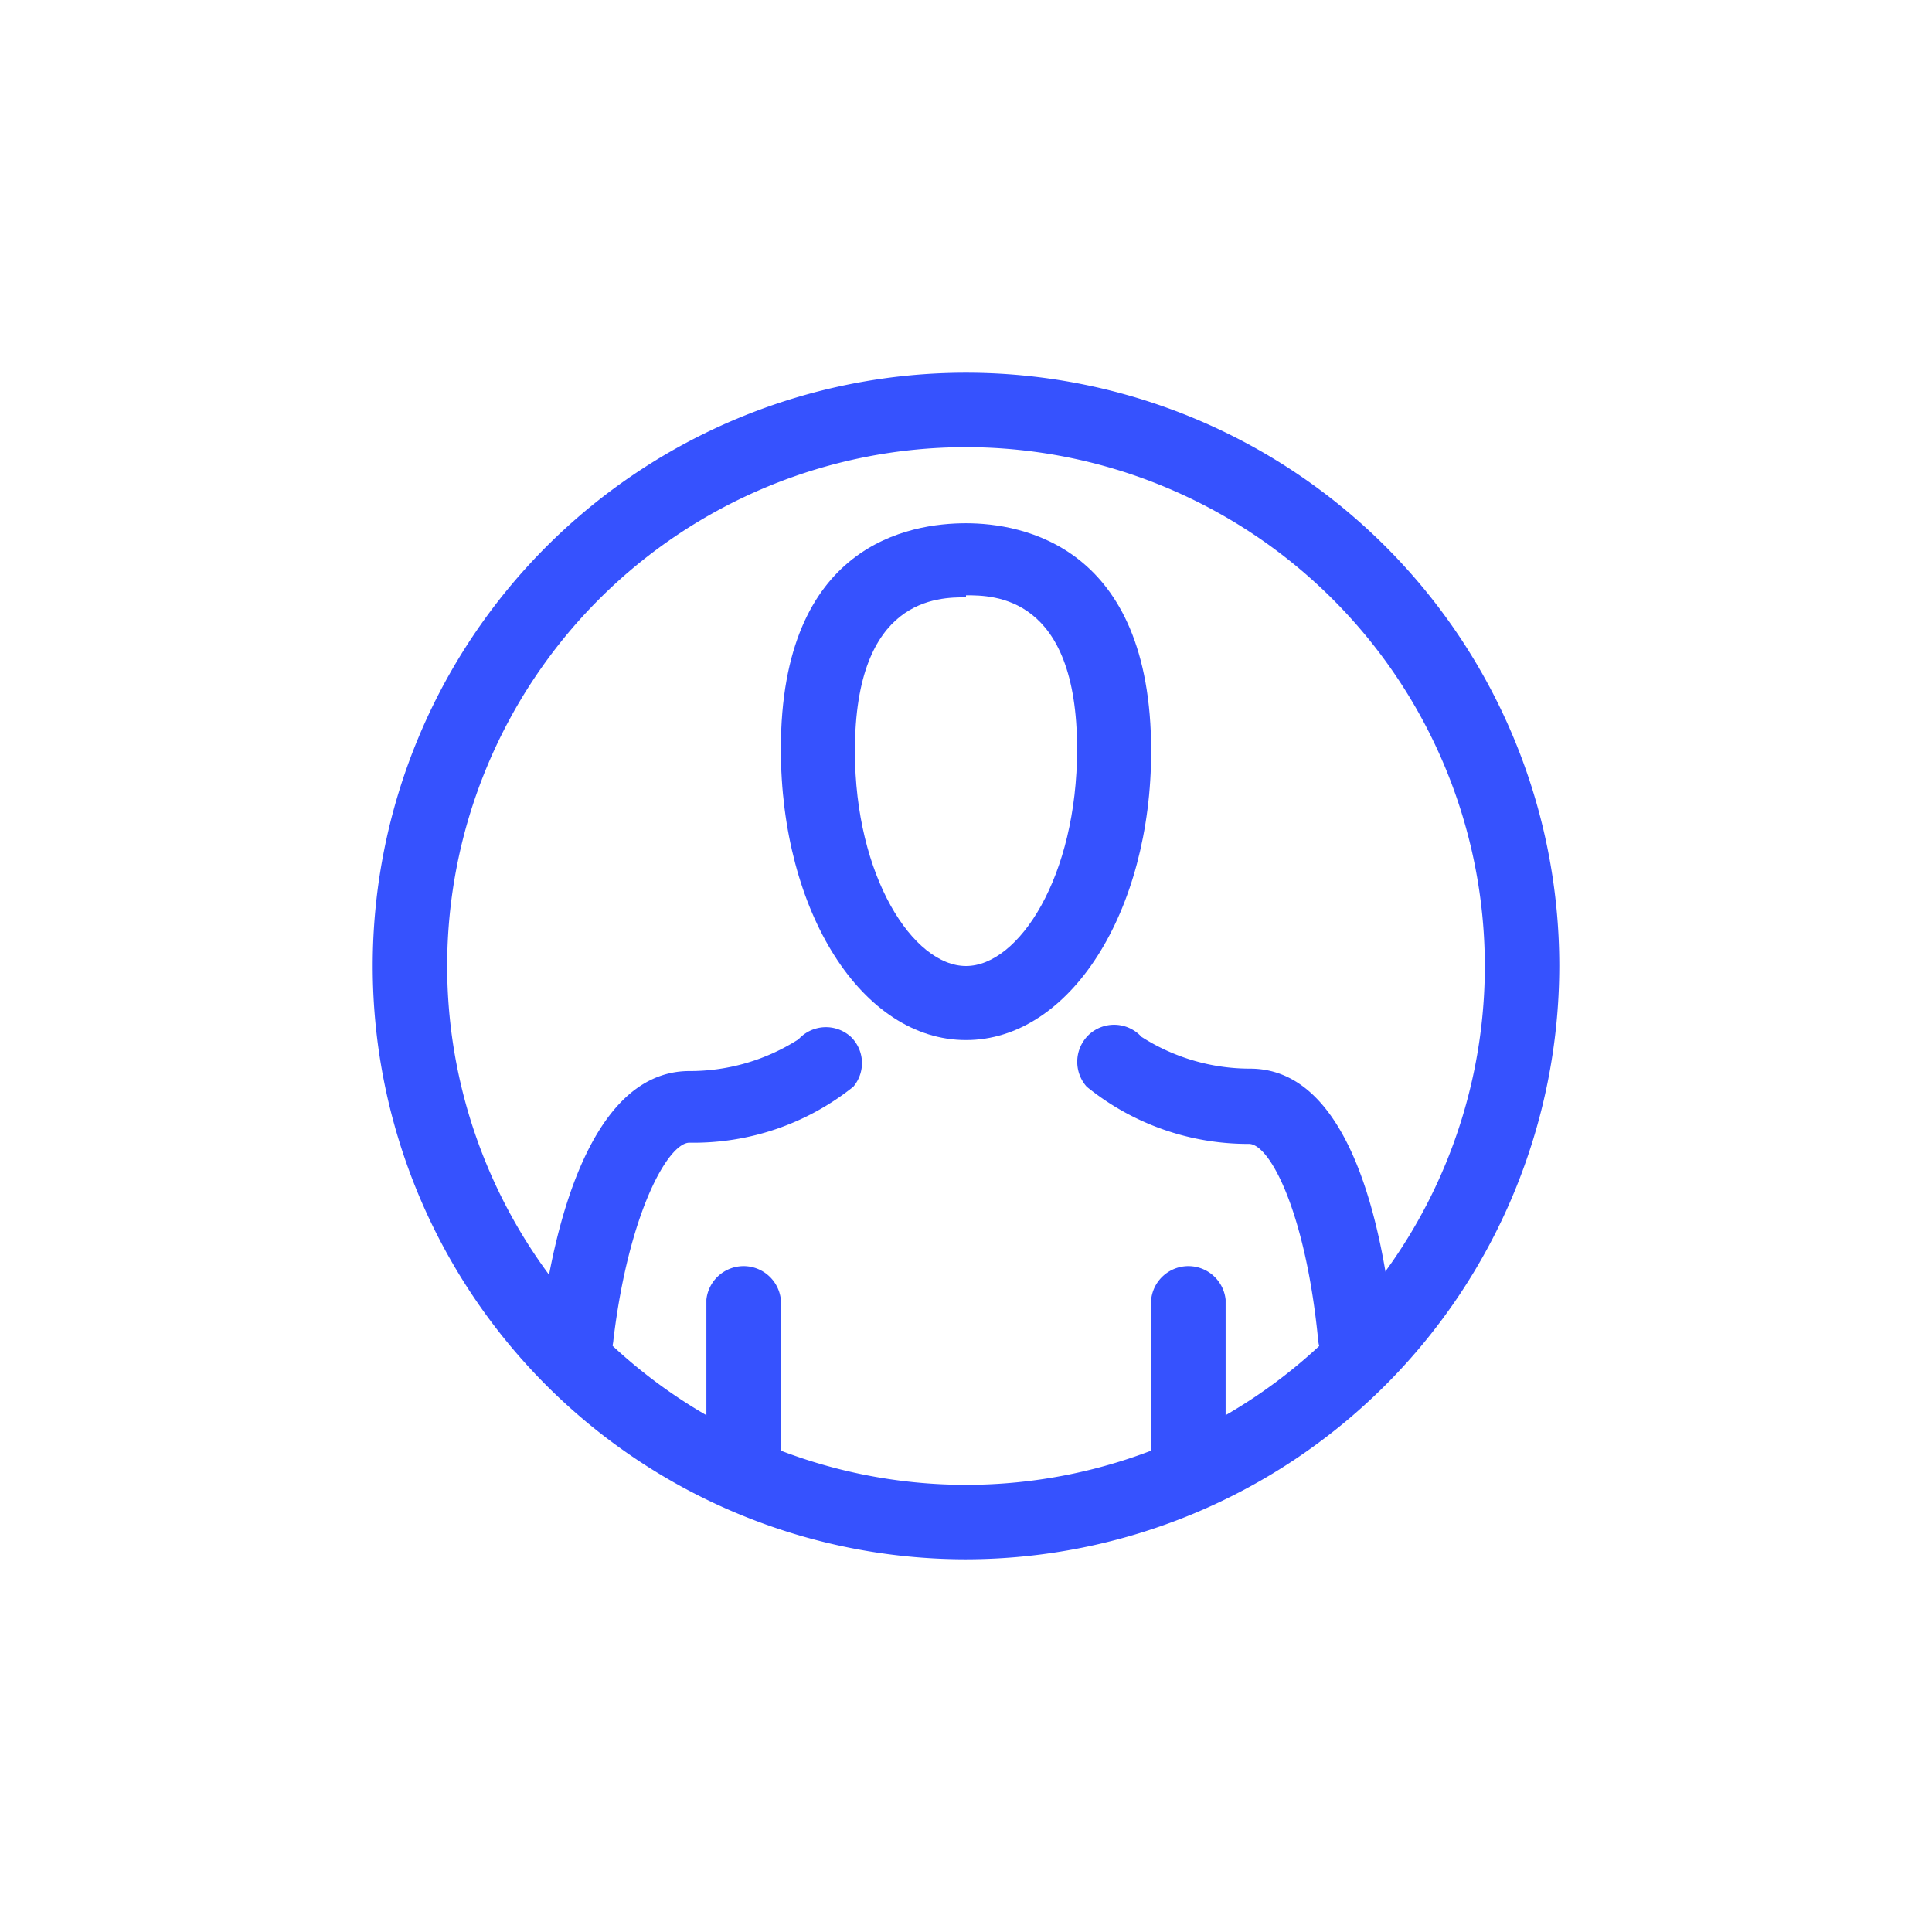
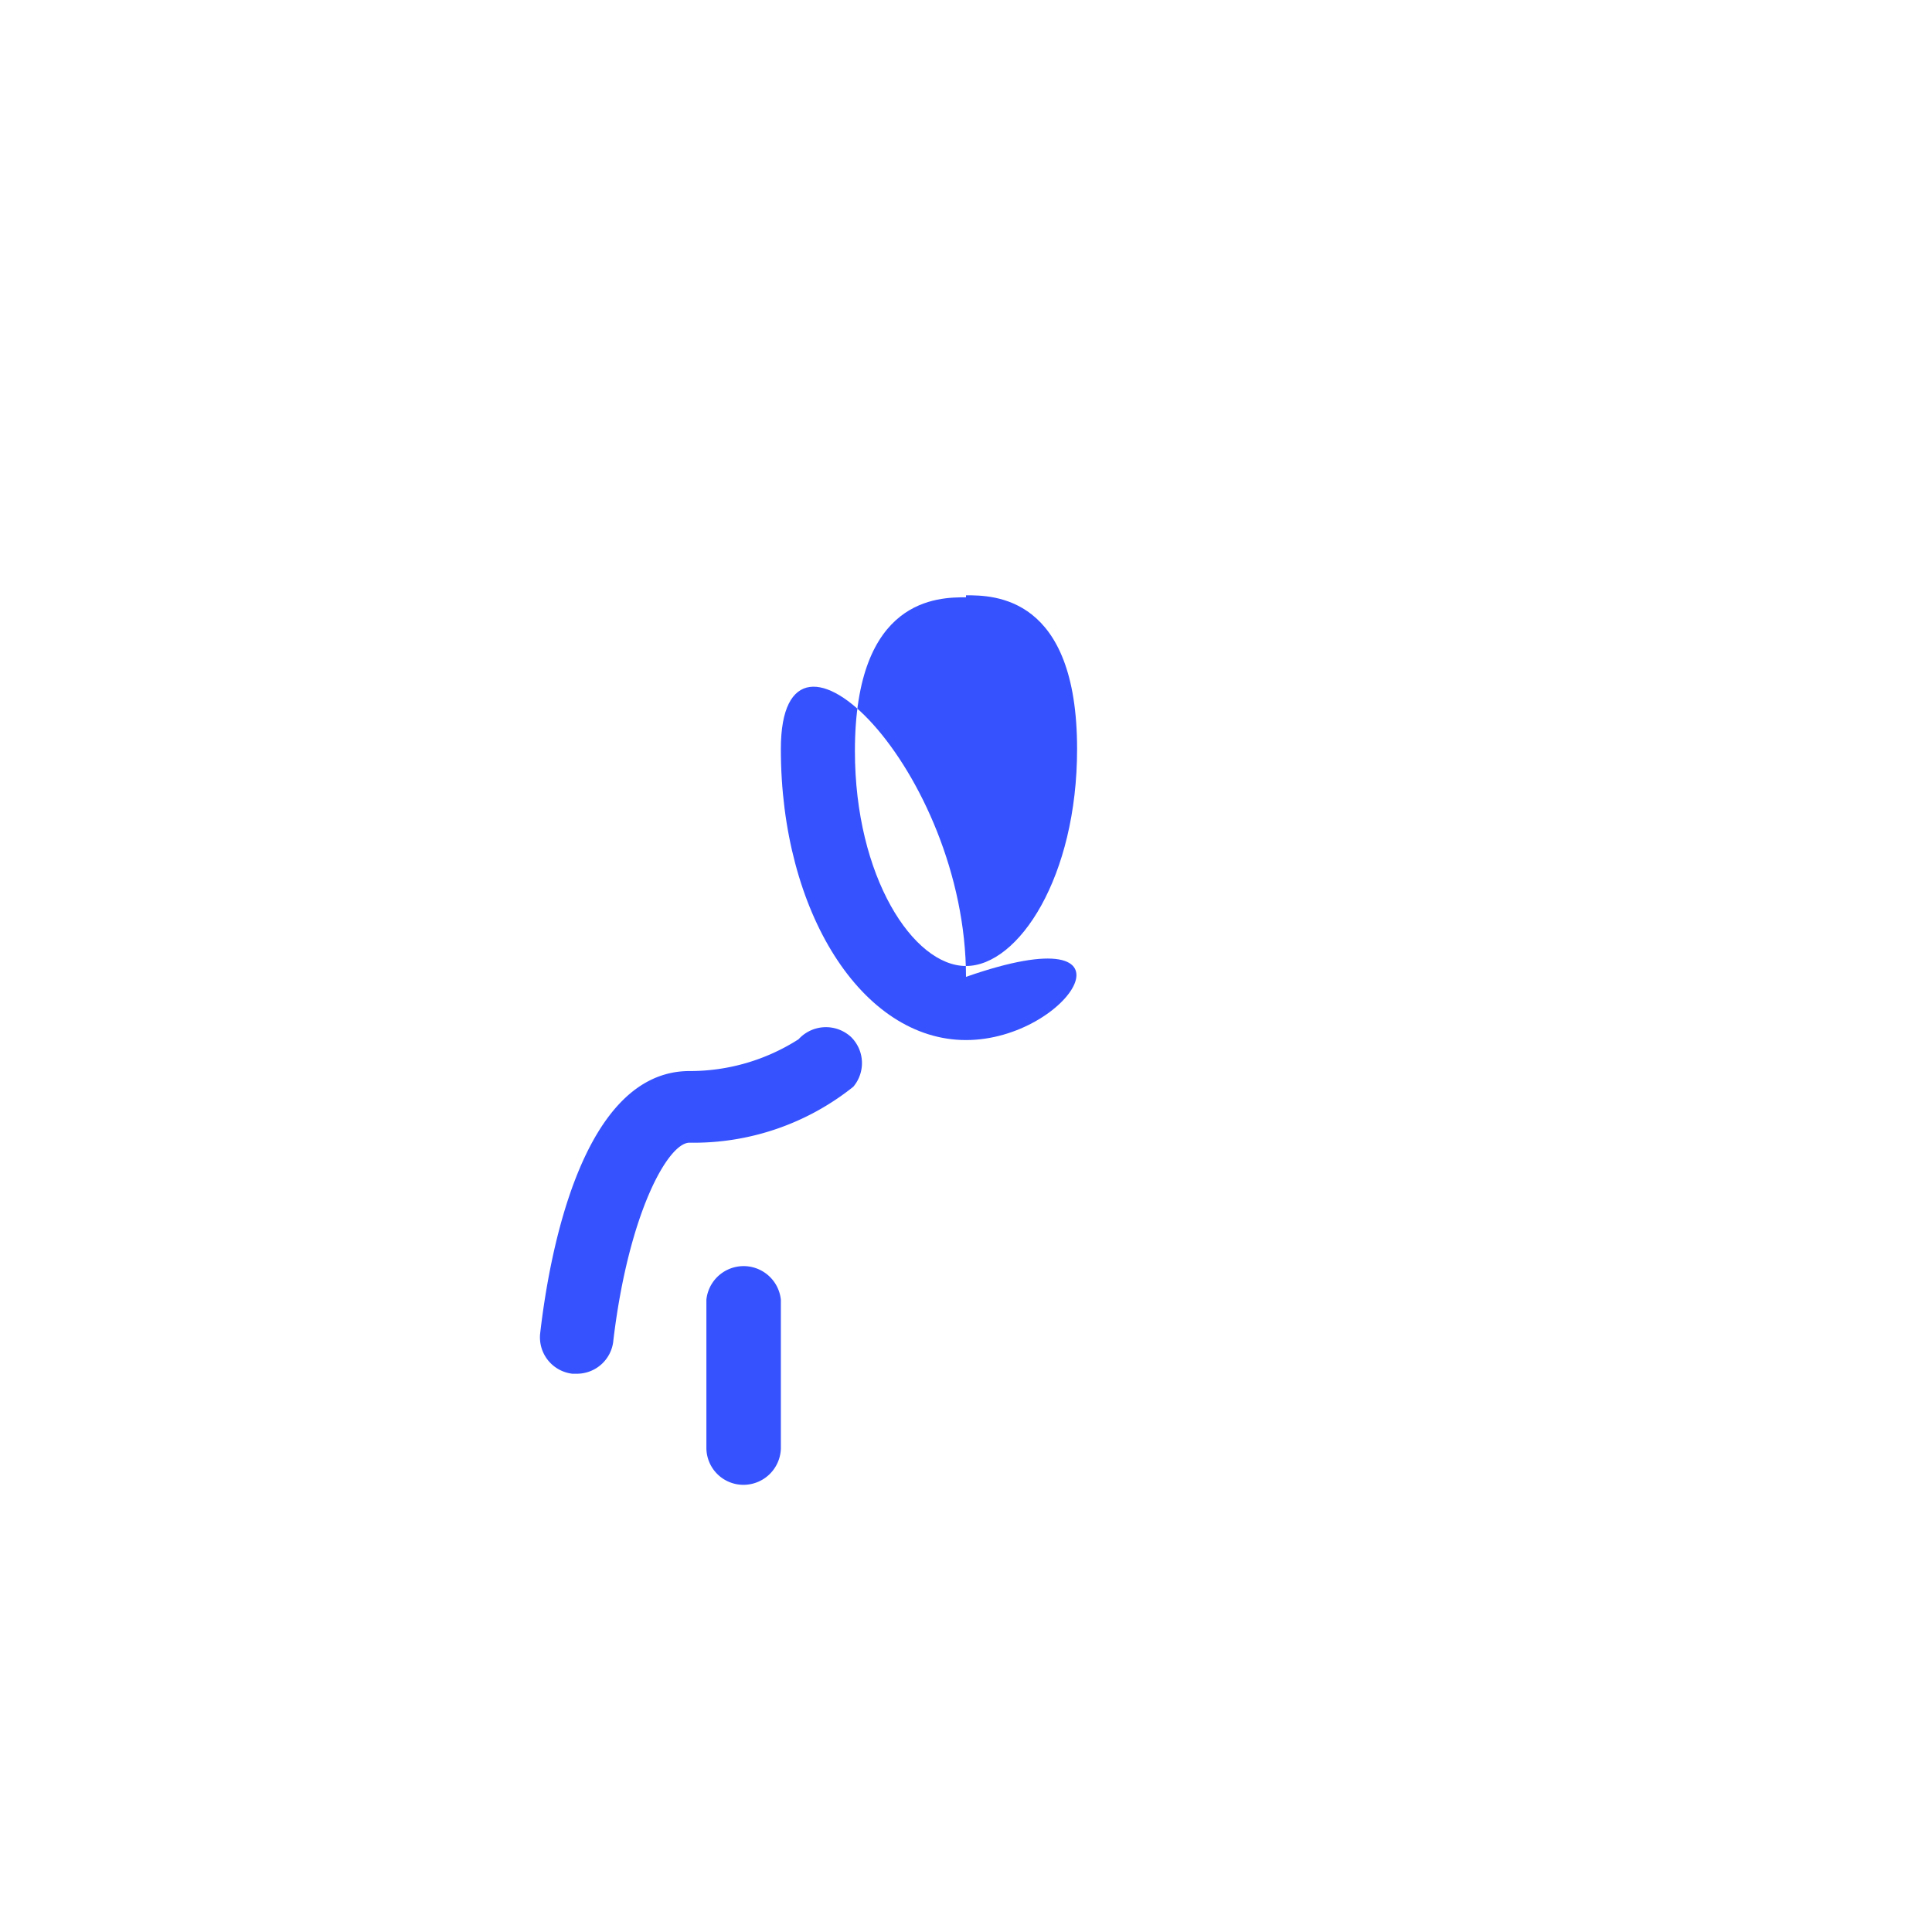
<svg xmlns="http://www.w3.org/2000/svg" id="Layer_1" data-name="Layer 1" viewBox="0 0 48 48">
  <defs>
    <style>.cls-1{fill:#3652fe;}</style>
  </defs>
-   <path class="cls-1" d="M24,25.84c-2.58,0-4.6-3.18-4.6-7.23C19.4,13.5,22.62,13,24,13s4.6.55,4.6,5.66C28.6,22.66,26.58,25.84,24,25.84Zm0-11c-.68,0-2.76,0-2.76,3.82C21.24,21.78,22.69,24,24,24s2.76-2.22,2.76-5.39C26.76,14.79,24.68,14.79,24,14.79Z" />
-   <path class="cls-1" d="M33.67,34.13a.92.92,0,0,1-.92-.83c-.31-3.18-1.2-4.88-1.72-4.88A6.36,6.36,0,0,1,27,27a.93.93,0,0,1,.06-1.3.92.92,0,0,1,1.3.06,5,5,0,0,0,2.7.79c2.53,0,3.32,4.1,3.56,6.54a.92.92,0,0,1-.83,1Z" />
+   <path class="cls-1" d="M24,25.84c-2.58,0-4.6-3.18-4.6-7.23s4.6.55,4.6,5.66C28.6,22.66,26.58,25.84,24,25.84Zm0-11c-.68,0-2.76,0-2.76,3.82C21.24,21.78,22.69,24,24,24s2.76-2.22,2.76-5.39C26.76,14.79,24.68,14.79,24,14.79Z" />
  <path class="cls-1" d="M14.33,34.13h-.11a.91.91,0,0,1-.8-1c.23-2,1.05-6.52,3.71-6.52a5,5,0,0,0,2.71-.79.92.92,0,0,1,1.3-.06A.91.91,0,0,1,21.2,27a6.35,6.35,0,0,1-4.07,1.39c-.53,0-1.51,1.74-1.89,4.9A.91.91,0,0,1,14.33,34.13Z" />
  <path class="cls-1" d="M18.47,36.89a.92.92,0,0,1-.92-.92V32.29a.93.93,0,0,1,1.85,0V36A.93.93,0,0,1,18.47,36.89Z" />
-   <path class="cls-1" d="M29.53,36.89A.93.93,0,0,1,28.6,36V32.29a.93.93,0,0,1,1.85,0V36A.92.92,0,0,1,29.53,36.89Z" />
-   <path class="cls-1" d="M24,38.74A14.74,14.74,0,1,1,38.74,24,14.76,14.76,0,0,1,24,38.74Zm0-27.63A12.89,12.89,0,1,0,36.89,24,12.9,12.9,0,0,0,24,11.11Z" />
</svg>